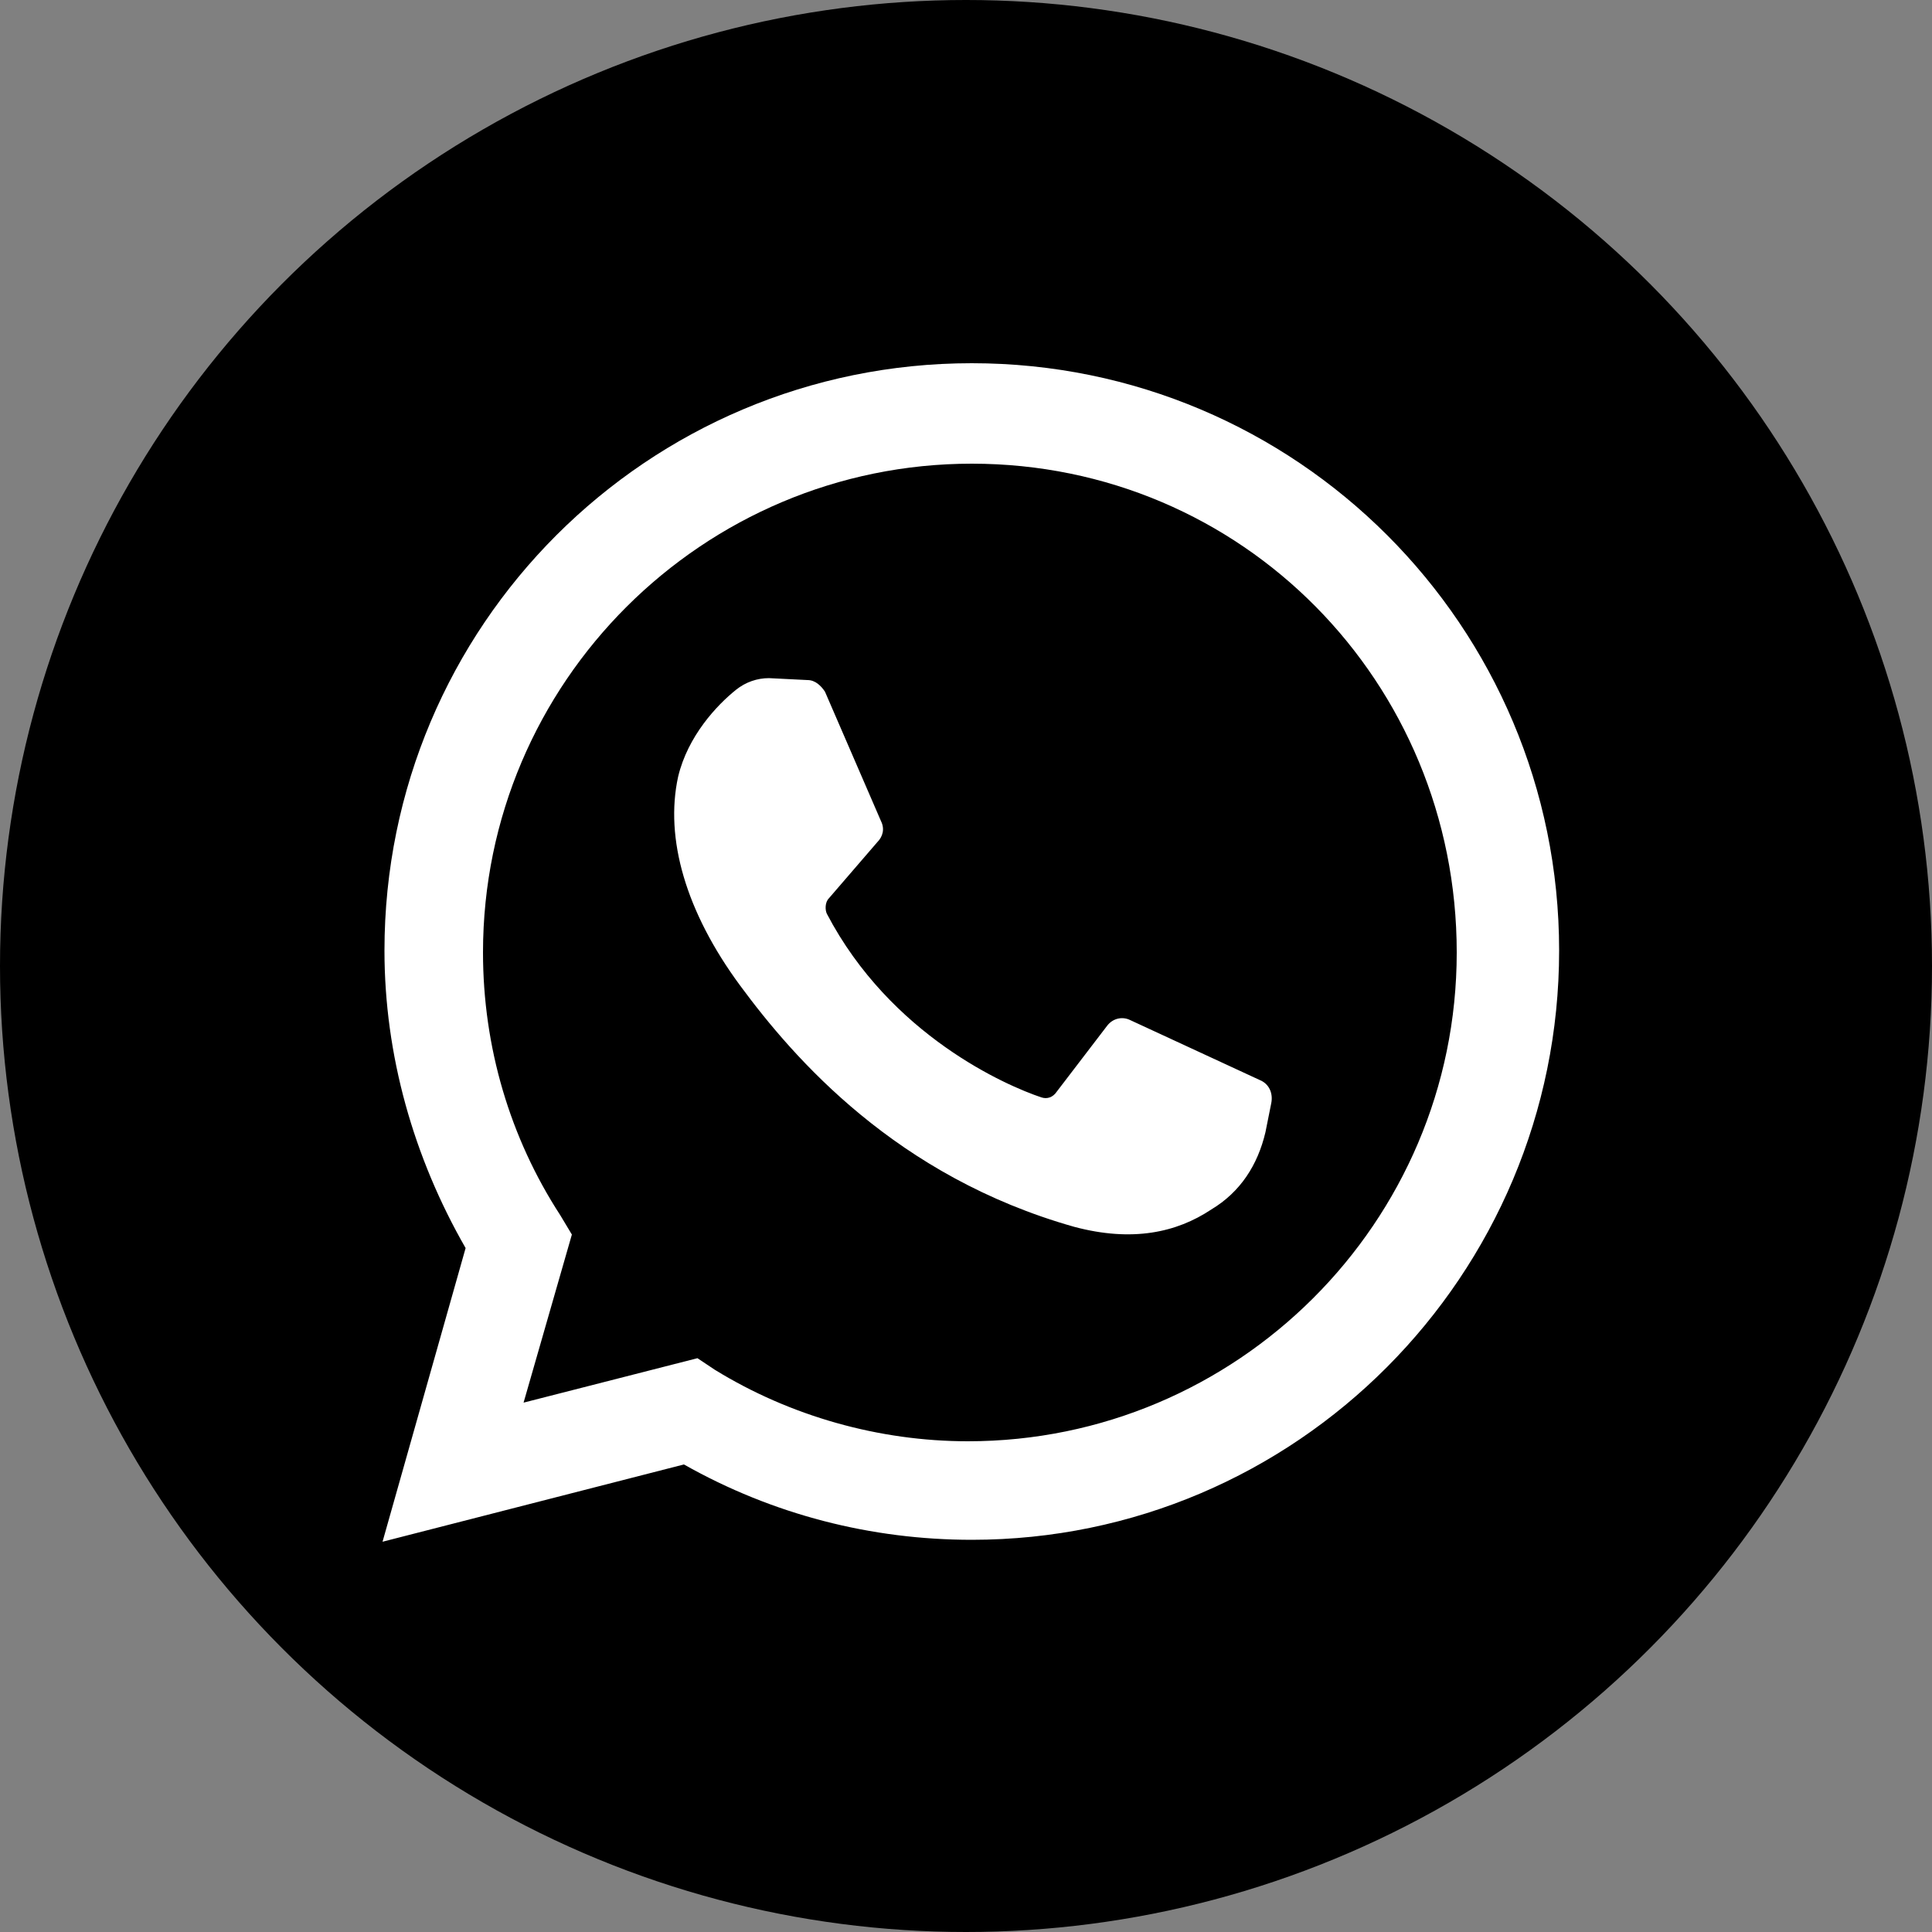
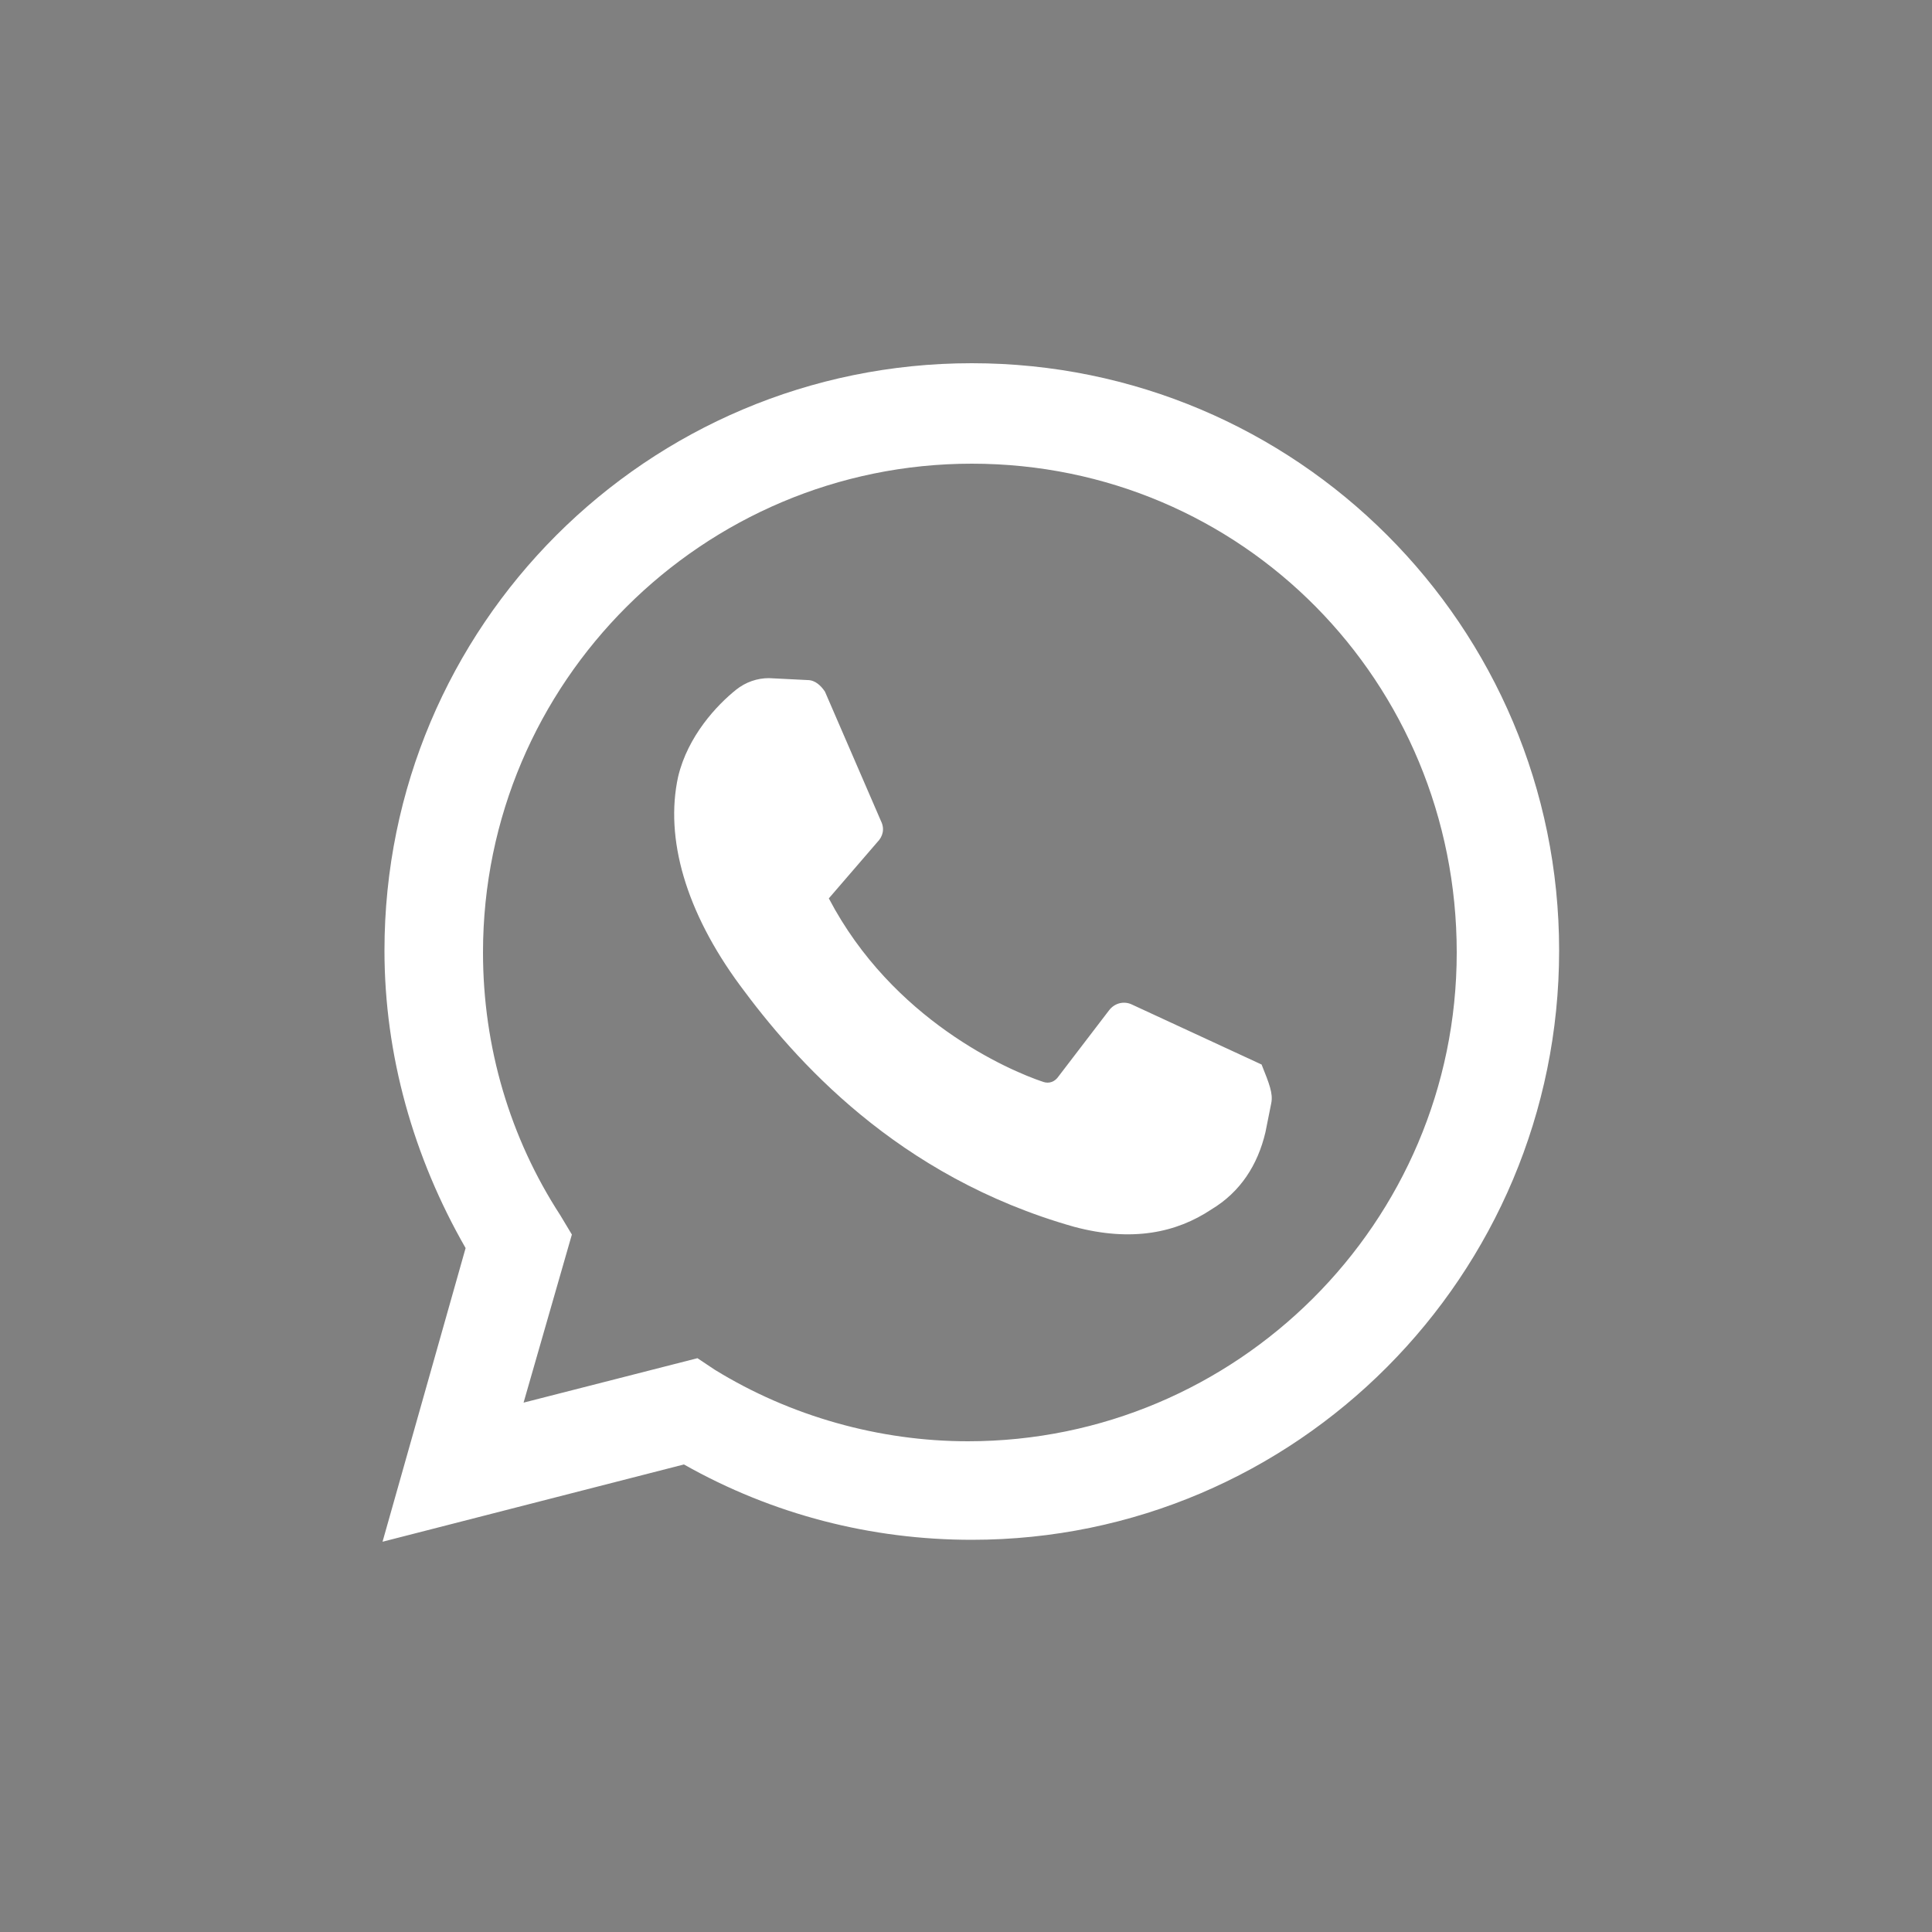
<svg xmlns="http://www.w3.org/2000/svg" version="1.1" id="Calque_1" x="0px" y="0px" viewBox="0 0 100 100" style="enable-background:new 0 0 100 100;" xml:space="preserve">
  <rect x="0" y="0" width="100" height="100" fill="#808080" stroke="none" />
  <style type="text/css">
	.st0{fill:#FFFFFF;}
</style>
-   <circle cx="50" cy="50" r="50" />
-   <path class="st0" d="M50.3,24c-13.9,0-25.3,11.3-25.3,25.3c0,4.9,1.4,9.6,4,13.6l0.6,1l-2.5,8.7l9-2.3l0.9,0.6  c3.9,2.4,8.5,3.7,13.1,3.7c13.9,0,25.3-11.3,25.3-25.3S64.3,24,50.3,24z M65.8,57.1l-0.3,1.5c-0.4,1.7-1.3,3.1-2.8,4  c-1.8,1.2-4.1,1.7-7.1,0.9c-9.2-2.6-14.5-8.7-17.3-12.5c-2.8-3.8-3.9-7.6-3.2-10.8c0.5-2.1,2-3.7,3-4.5c0.5-0.4,1.1-0.6,1.7-0.6  l2,0.1c0.4,0,0.7,0.3,0.9,0.6l2.9,6.7c0.2,0.4,0.1,0.8-0.2,1.1l-2.5,2.9c-0.2,0.2-0.2,0.6-0.1,0.8c3.3,6.3,9.3,8.9,11.1,9.5  c0.3,0.1,0.6,0,0.8-0.3l2.6-3.4c0.3-0.4,0.8-0.5,1.2-0.3l6.7,3.1C65.7,56.1,65.9,56.6,65.8,57.1z M50.3,79.7  c-5.2,0-10.3-1.3-14.9-3.9l-15.6,4l4.3-15.2c-2.7-4.7-4.2-10-4.2-15.4c0-16.8,13.6-30.4,30.4-30.4s30.4,13.6,30.4,30.4  S67.1,79.7,50.3,79.7z" />
+   <path class="st0" d="M50.3,24c-13.9,0-25.3,11.3-25.3,25.3c0,4.9,1.4,9.6,4,13.6l0.6,1l-2.5,8.7l9-2.3l0.9,0.6  c3.9,2.4,8.5,3.7,13.1,3.7c13.9,0,25.3-11.3,25.3-25.3S64.3,24,50.3,24z M65.8,57.1l-0.3,1.5c-0.4,1.7-1.3,3.1-2.8,4  c-1.8,1.2-4.1,1.7-7.1,0.9c-9.2-2.6-14.5-8.7-17.3-12.5c-2.8-3.8-3.9-7.6-3.2-10.8c0.5-2.1,2-3.7,3-4.5c0.5-0.4,1.1-0.6,1.7-0.6  l2,0.1c0.4,0,0.7,0.3,0.9,0.6l2.9,6.7c0.2,0.4,0.1,0.8-0.2,1.1l-2.5,2.9c3.3,6.3,9.3,8.9,11.1,9.5  c0.3,0.1,0.6,0,0.8-0.3l2.6-3.4c0.3-0.4,0.8-0.5,1.2-0.3l6.7,3.1C65.7,56.1,65.9,56.6,65.8,57.1z M50.3,79.7  c-5.2,0-10.3-1.3-14.9-3.9l-15.6,4l4.3-15.2c-2.7-4.7-4.2-10-4.2-15.4c0-16.8,13.6-30.4,30.4-30.4s30.4,13.6,30.4,30.4  S67.1,79.7,50.3,79.7z" />
</svg>